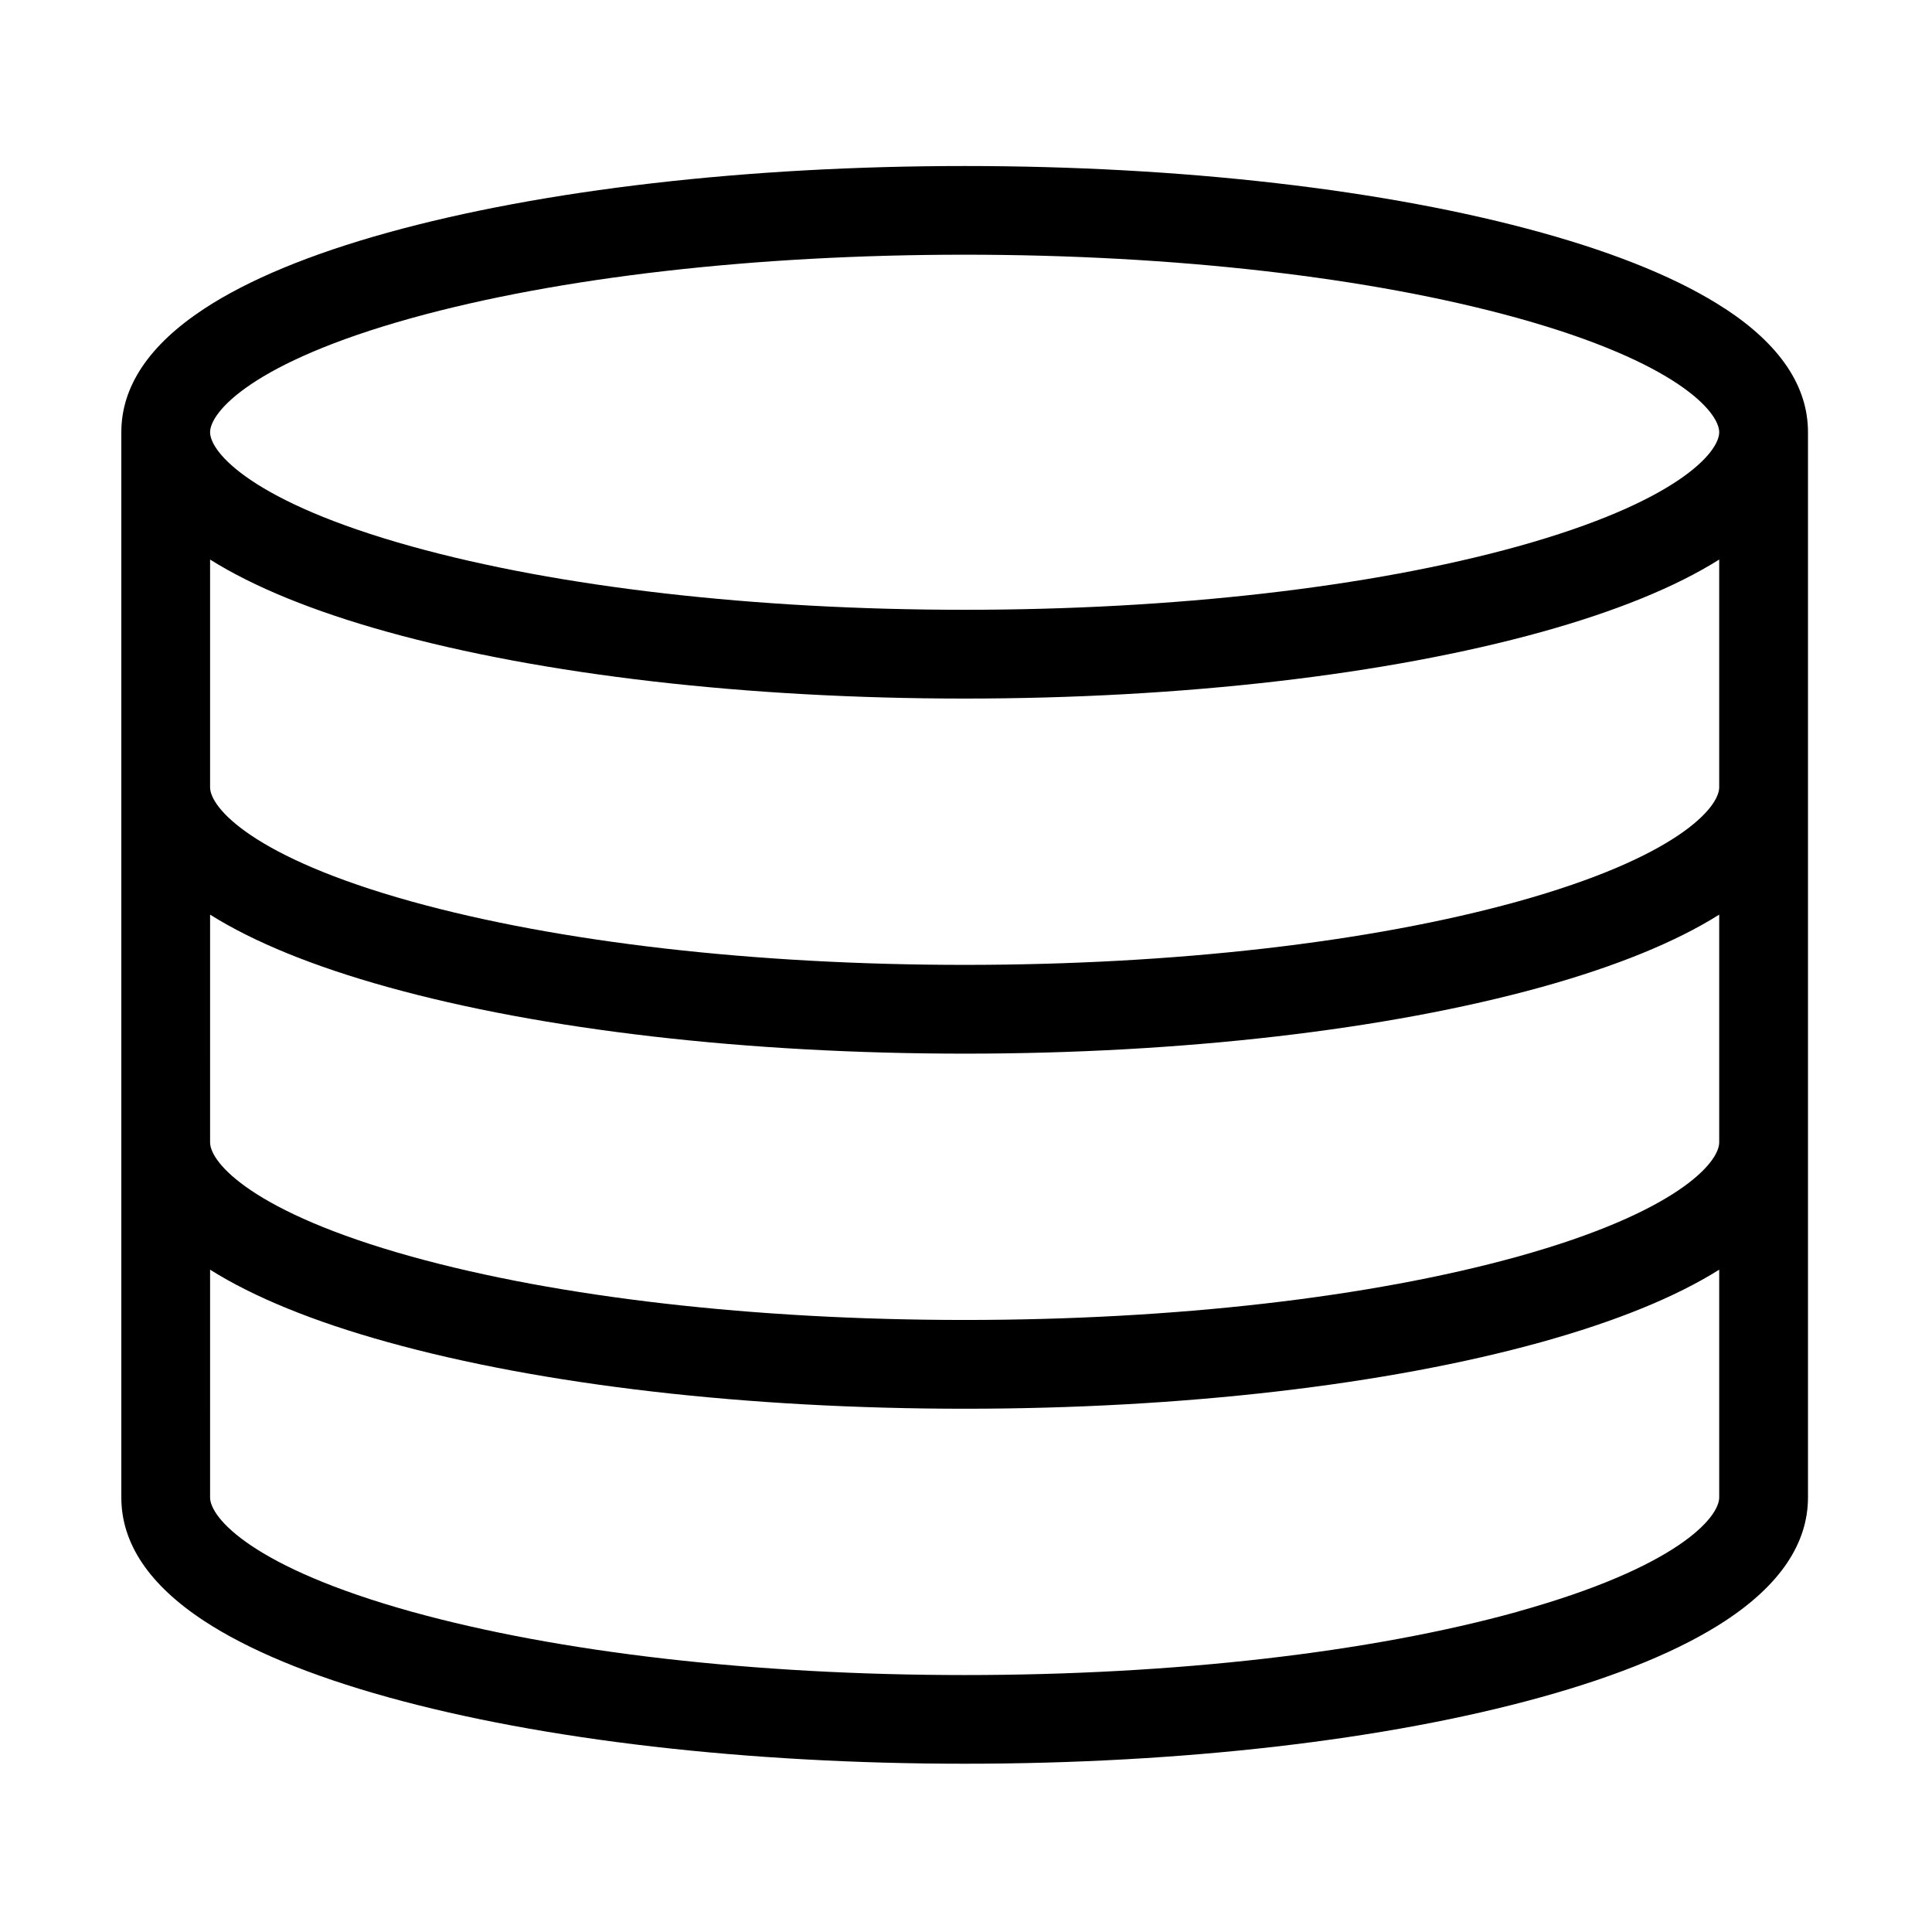
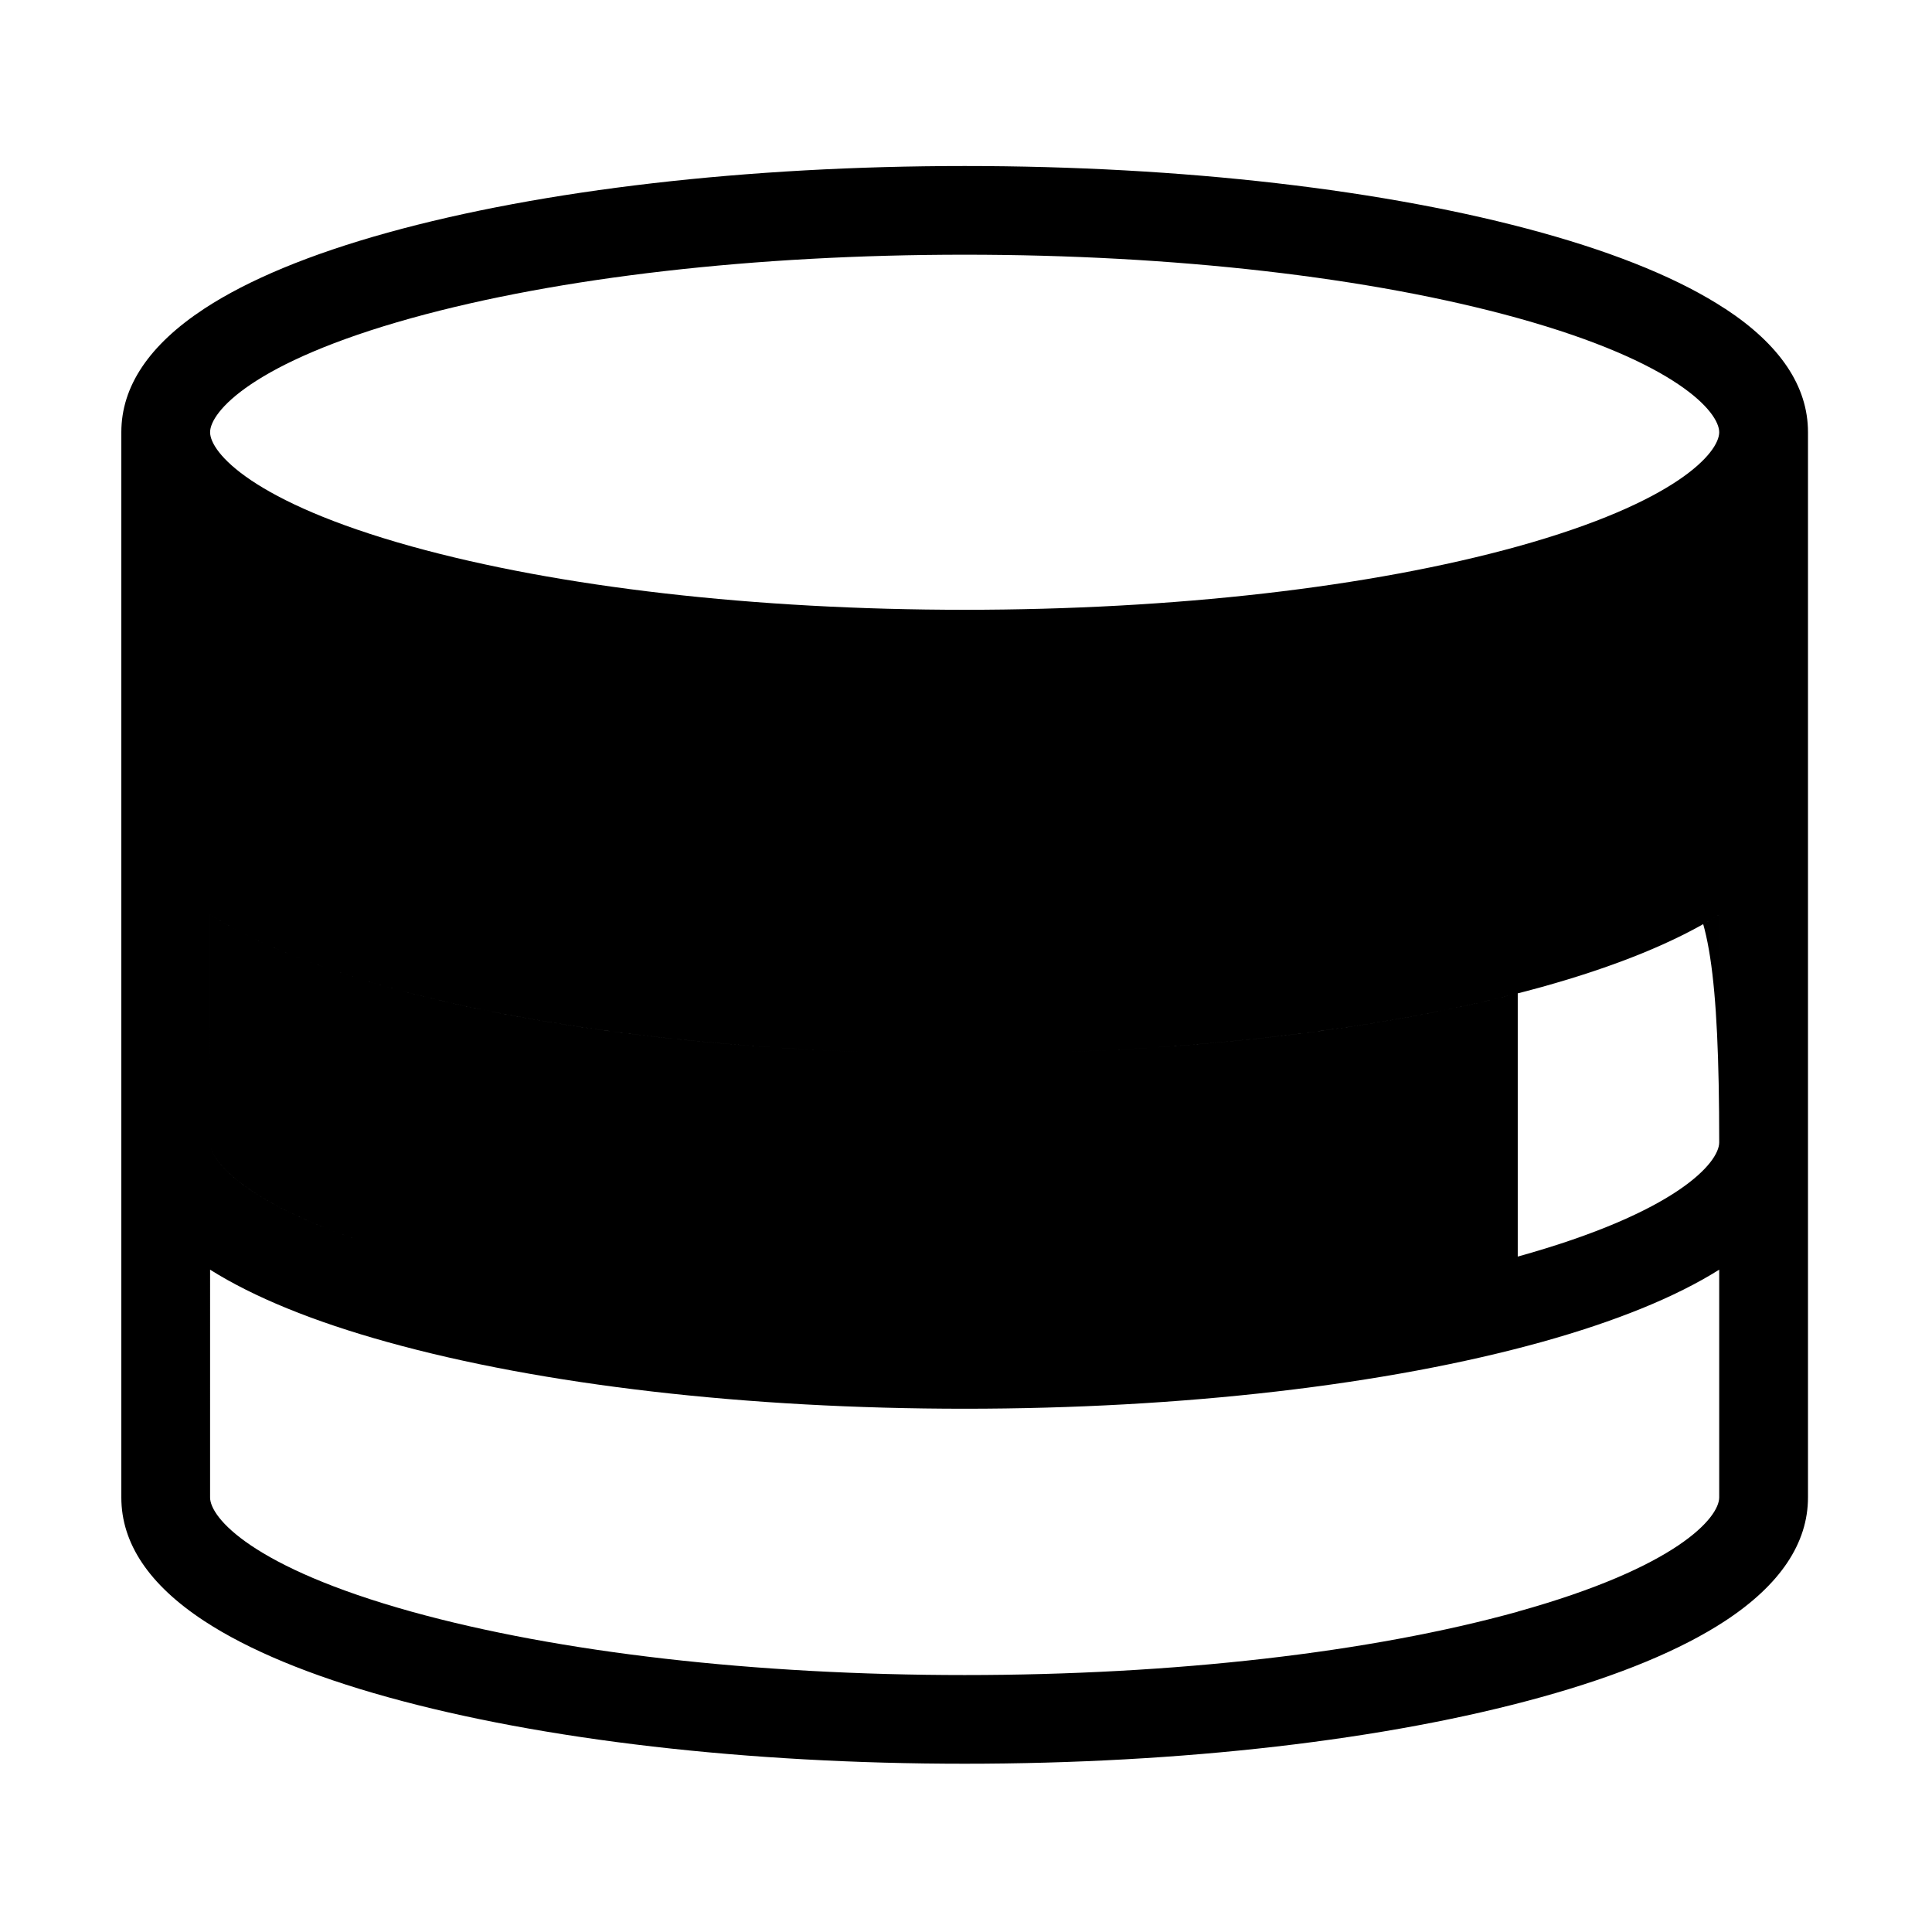
<svg xmlns="http://www.w3.org/2000/svg" t="1729825804420" class="icon" viewBox="0 0 1024 1024" version="1.1" p-id="3901" width="200" height="200">
-   <path d="M914.342 163.648c-23.343-15.326-56.101-28.925-97.316-40.366-81.974-22.768-190.549-35.289-305.738-35.289-115.193 0-223.768 12.569-305.741 35.289-41.261 11.443-73.996 25.04-97.338 40.366-29.133 19.159-43.905 41.123-43.905 65.449l0 564.611c0 24.354 14.772 46.316 43.905 65.428 23.386 15.348 56.125 28.946 97.338 40.388 81.973 22.745 190.548 35.289 305.741 35.289 115.189 0 223.764-12.545 305.738-35.333 41.257-11.442 73.974-25.043 97.316-40.344 29.133-19.113 43.927-41.17 43.927-65.474l0-564.609c0-24.331-14.795-46.338-43.927-65.453L914.342 163.648zM218.157 168.587c78.023-21.643 182.094-33.59 293.129-33.59 111.009 0 215.172 11.947 293.15 33.59 84.446 23.48 106.779 49.83 106.779 60.51 0 10.685-22.332 37.034-106.779 60.514-78.021 21.643-182.139 33.588-293.15 33.588-111.035 0-215.175-11.944-293.129-33.588-84.448-23.48-106.805-49.829-106.805-60.514C111.354 218.417 133.663 192.067 218.157 168.587zM804.436 854.22c-78.021 21.643-182.139 33.59-293.15 33.59-111.035 0-215.175-11.947-293.129-33.59-84.448-23.477-106.805-49.85-106.805-60.511L111.353 672.957c23.16 14.566 54.771 27.477 94.192 38.413 81.973 22.789 190.548 35.288 305.741 35.288 115.189 0 223.764-12.59 305.738-35.336 39.418-10.979 71.081-23.846 94.189-38.365l0 120.706c0 10.707-22.332 37.032-106.779 60.513L804.435 854.22zM804.436 666.018c-78.021 21.643-182.139 33.59-293.15 33.59-111.035 0-215.175-11.947-293.129-33.59-84.448-23.48-106.805-49.851-106.805-60.511L111.353 484.776c23.16 14.544 54.771 27.433 94.192 38.39 81.973 22.79 190.548 35.29 305.741 35.29 115.189 0 223.764-12.591 305.738-35.29 39.418-10.958 71.081-23.846 94.189-38.39l0 120.731C911.215 616.166 888.883 642.538 804.436 666.018zM804.436 477.815c-78.021 21.642-182.139 33.59-293.15 33.59-111.035 0-215.175-11.947-293.129-33.59-84.448-23.481-106.805-49.83-106.805-60.512l0-120.73c23.16 14.544 54.771 27.433 94.192 38.391 81.973 22.768 190.548 35.29 305.741 35.29 115.189 0 223.764-12.569 305.738-35.29 39.418-10.958 71.081-23.846 94.189-38.391l0 120.73C911.215 427.986 888.883 454.335 804.436 477.815z" p-id="3902" />
+   <path d="M914.342 163.648c-23.343-15.326-56.101-28.925-97.316-40.366-81.974-22.768-190.549-35.289-305.738-35.289-115.193 0-223.768 12.569-305.741 35.289-41.261 11.443-73.996 25.04-97.338 40.366-29.133 19.159-43.905 41.123-43.905 65.449l0 564.611c0 24.354 14.772 46.316 43.905 65.428 23.386 15.348 56.125 28.946 97.338 40.388 81.973 22.745 190.548 35.289 305.741 35.289 115.189 0 223.764-12.545 305.738-35.333 41.257-11.442 73.974-25.043 97.316-40.344 29.133-19.113 43.927-41.17 43.927-65.474l0-564.609c0-24.331-14.795-46.338-43.927-65.453L914.342 163.648zM218.157 168.587c78.023-21.643 182.094-33.59 293.129-33.59 111.009 0 215.172 11.947 293.15 33.59 84.446 23.48 106.779 49.83 106.779 60.51 0 10.685-22.332 37.034-106.779 60.514-78.021 21.643-182.139 33.588-293.15 33.588-111.035 0-215.175-11.944-293.129-33.588-84.448-23.48-106.805-49.829-106.805-60.514C111.354 218.417 133.663 192.067 218.157 168.587zM804.436 854.22c-78.021 21.643-182.139 33.59-293.15 33.59-111.035 0-215.175-11.947-293.129-33.59-84.448-23.477-106.805-49.85-106.805-60.511L111.353 672.957c23.16 14.566 54.771 27.477 94.192 38.413 81.973 22.789 190.548 35.288 305.741 35.288 115.189 0 223.764-12.59 305.738-35.336 39.418-10.979 71.081-23.846 94.189-38.365l0 120.706c0 10.707-22.332 37.032-106.779 60.513L804.435 854.22zM804.436 666.018c-78.021 21.643-182.139 33.59-293.15 33.59-111.035 0-215.175-11.947-293.129-33.59-84.448-23.48-106.805-49.851-106.805-60.511L111.353 484.776c23.16 14.544 54.771 27.433 94.192 38.39 81.973 22.79 190.548 35.29 305.741 35.29 115.189 0 223.764-12.591 305.738-35.29 39.418-10.958 71.081-23.846 94.189-38.39l0 120.731C911.215 616.166 888.883 642.538 804.436 666.018zc-78.021 21.642-182.139 33.59-293.15 33.59-111.035 0-215.175-11.947-293.129-33.59-84.448-23.481-106.805-49.83-106.805-60.512l0-120.73c23.16 14.544 54.771 27.433 94.192 38.391 81.973 22.768 190.548 35.29 305.741 35.29 115.189 0 223.764-12.569 305.738-35.29 39.418-10.958 71.081-23.846 94.189-38.391l0 120.73C911.215 427.986 888.883 454.335 804.436 477.815z" p-id="3902" />
</svg>